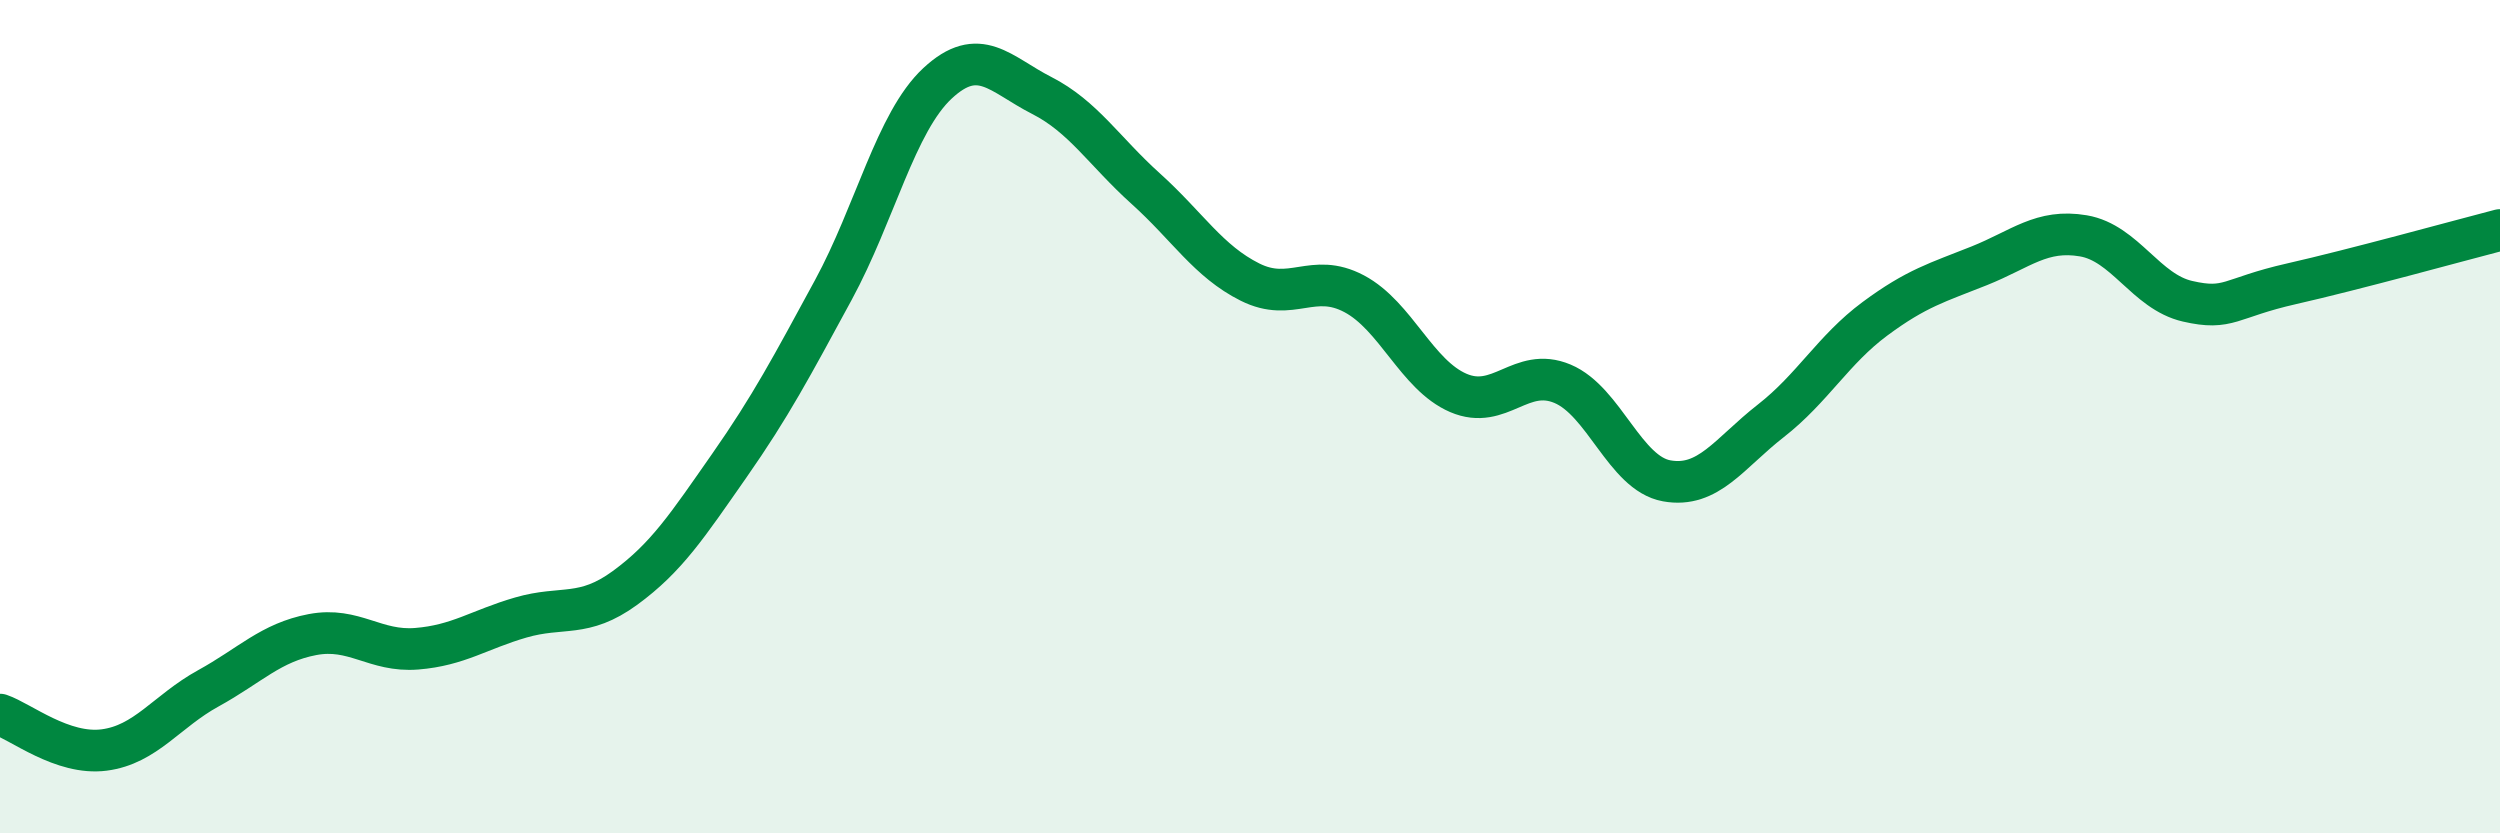
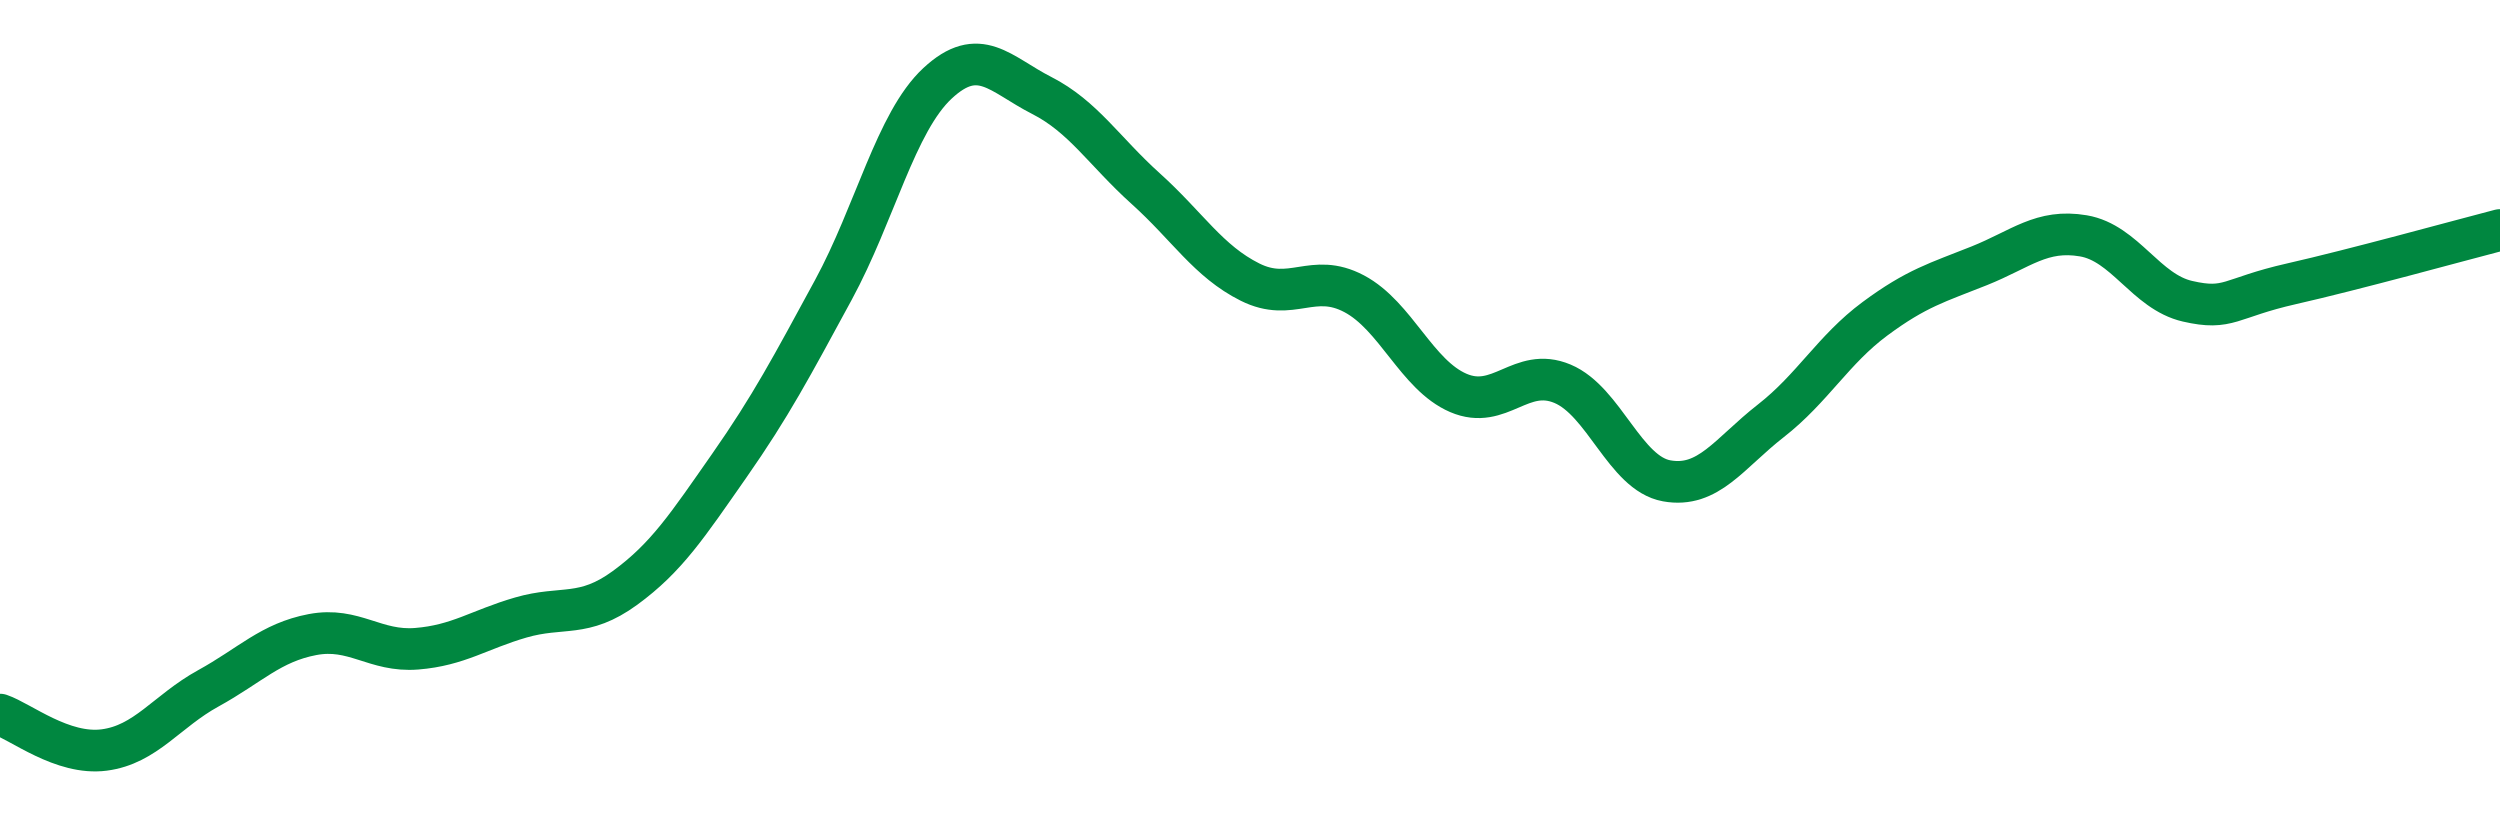
<svg xmlns="http://www.w3.org/2000/svg" width="60" height="20" viewBox="0 0 60 20">
-   <path d="M 0,17.15 C 0.5,17.32 1.5,18.13 2.5,18 C 3.5,17.87 4,17.07 5,16.52 C 6,15.97 6.5,15.42 7.5,15.23 C 8.5,15.04 9,15.65 10,15.57 C 11,15.49 11.5,15.11 12.5,14.82 C 13.5,14.53 14,14.84 15,14.11 C 16,13.38 16.5,12.61 17.5,11.18 C 18.5,9.75 19,8.8 20,6.96 C 21,5.12 21.5,2.93 22.5,2 C 23.5,1.07 24,1.78 25,2.29 C 26,2.8 26.5,3.63 27.5,4.53 C 28.5,5.43 29,6.27 30,6.77 C 31,7.27 31.5,6.52 32.5,7.05 C 33.5,7.58 34,9 35,9.43 C 36,9.86 36.5,8.79 37.5,9.21 C 38.5,9.63 39,11.36 40,11.54 C 41,11.72 41.5,10.88 42.5,10.1 C 43.5,9.32 44,8.39 45,7.65 C 46,6.91 46.5,6.78 47.5,6.38 C 48.5,5.98 49,5.49 50,5.66 C 51,5.83 51.5,7 52.5,7.23 C 53.5,7.46 53.5,7.15 55,6.81 C 56.5,6.47 59,5.78 60,5.52L60 20L0 20Z" fill="#008740" opacity="0.1" stroke-linecap="round" stroke-linejoin="round" />
  <path d="M 0,17.15 C 0.5,17.32 1.5,18.13 2.5,18 C 3.5,17.87 4,17.07 5,16.52 C 6,15.97 6.5,15.42 7.5,15.23 C 8.5,15.04 9,15.65 10,15.57 C 11,15.49 11.5,15.11 12.5,14.82 C 13.5,14.53 14,14.84 15,14.11 C 16,13.38 16.5,12.61 17.5,11.18 C 18.5,9.75 19,8.8 20,6.96 C 21,5.12 21.5,2.93 22.5,2 C 23.5,1.07 24,1.78 25,2.29 C 26,2.8 26.5,3.63 27.5,4.53 C 28.5,5.43 29,6.27 30,6.77 C 31,7.27 31.5,6.52 32.5,7.05 C 33.5,7.58 34,9 35,9.43 C 36,9.86 36.5,8.79 37.5,9.21 C 38.5,9.63 39,11.36 40,11.54 C 41,11.72 41.5,10.88 42.5,10.1 C 43.5,9.32 44,8.39 45,7.65 C 46,6.91 46.5,6.78 47.5,6.38 C 48.5,5.98 49,5.49 50,5.66 C 51,5.83 51.5,7 52.5,7.23 C 53.5,7.46 53.5,7.15 55,6.81 C 56.5,6.47 59,5.78 60,5.52" stroke="#008740" stroke-width="1" fill="none" stroke-linecap="round" stroke-linejoin="round" />
</svg>